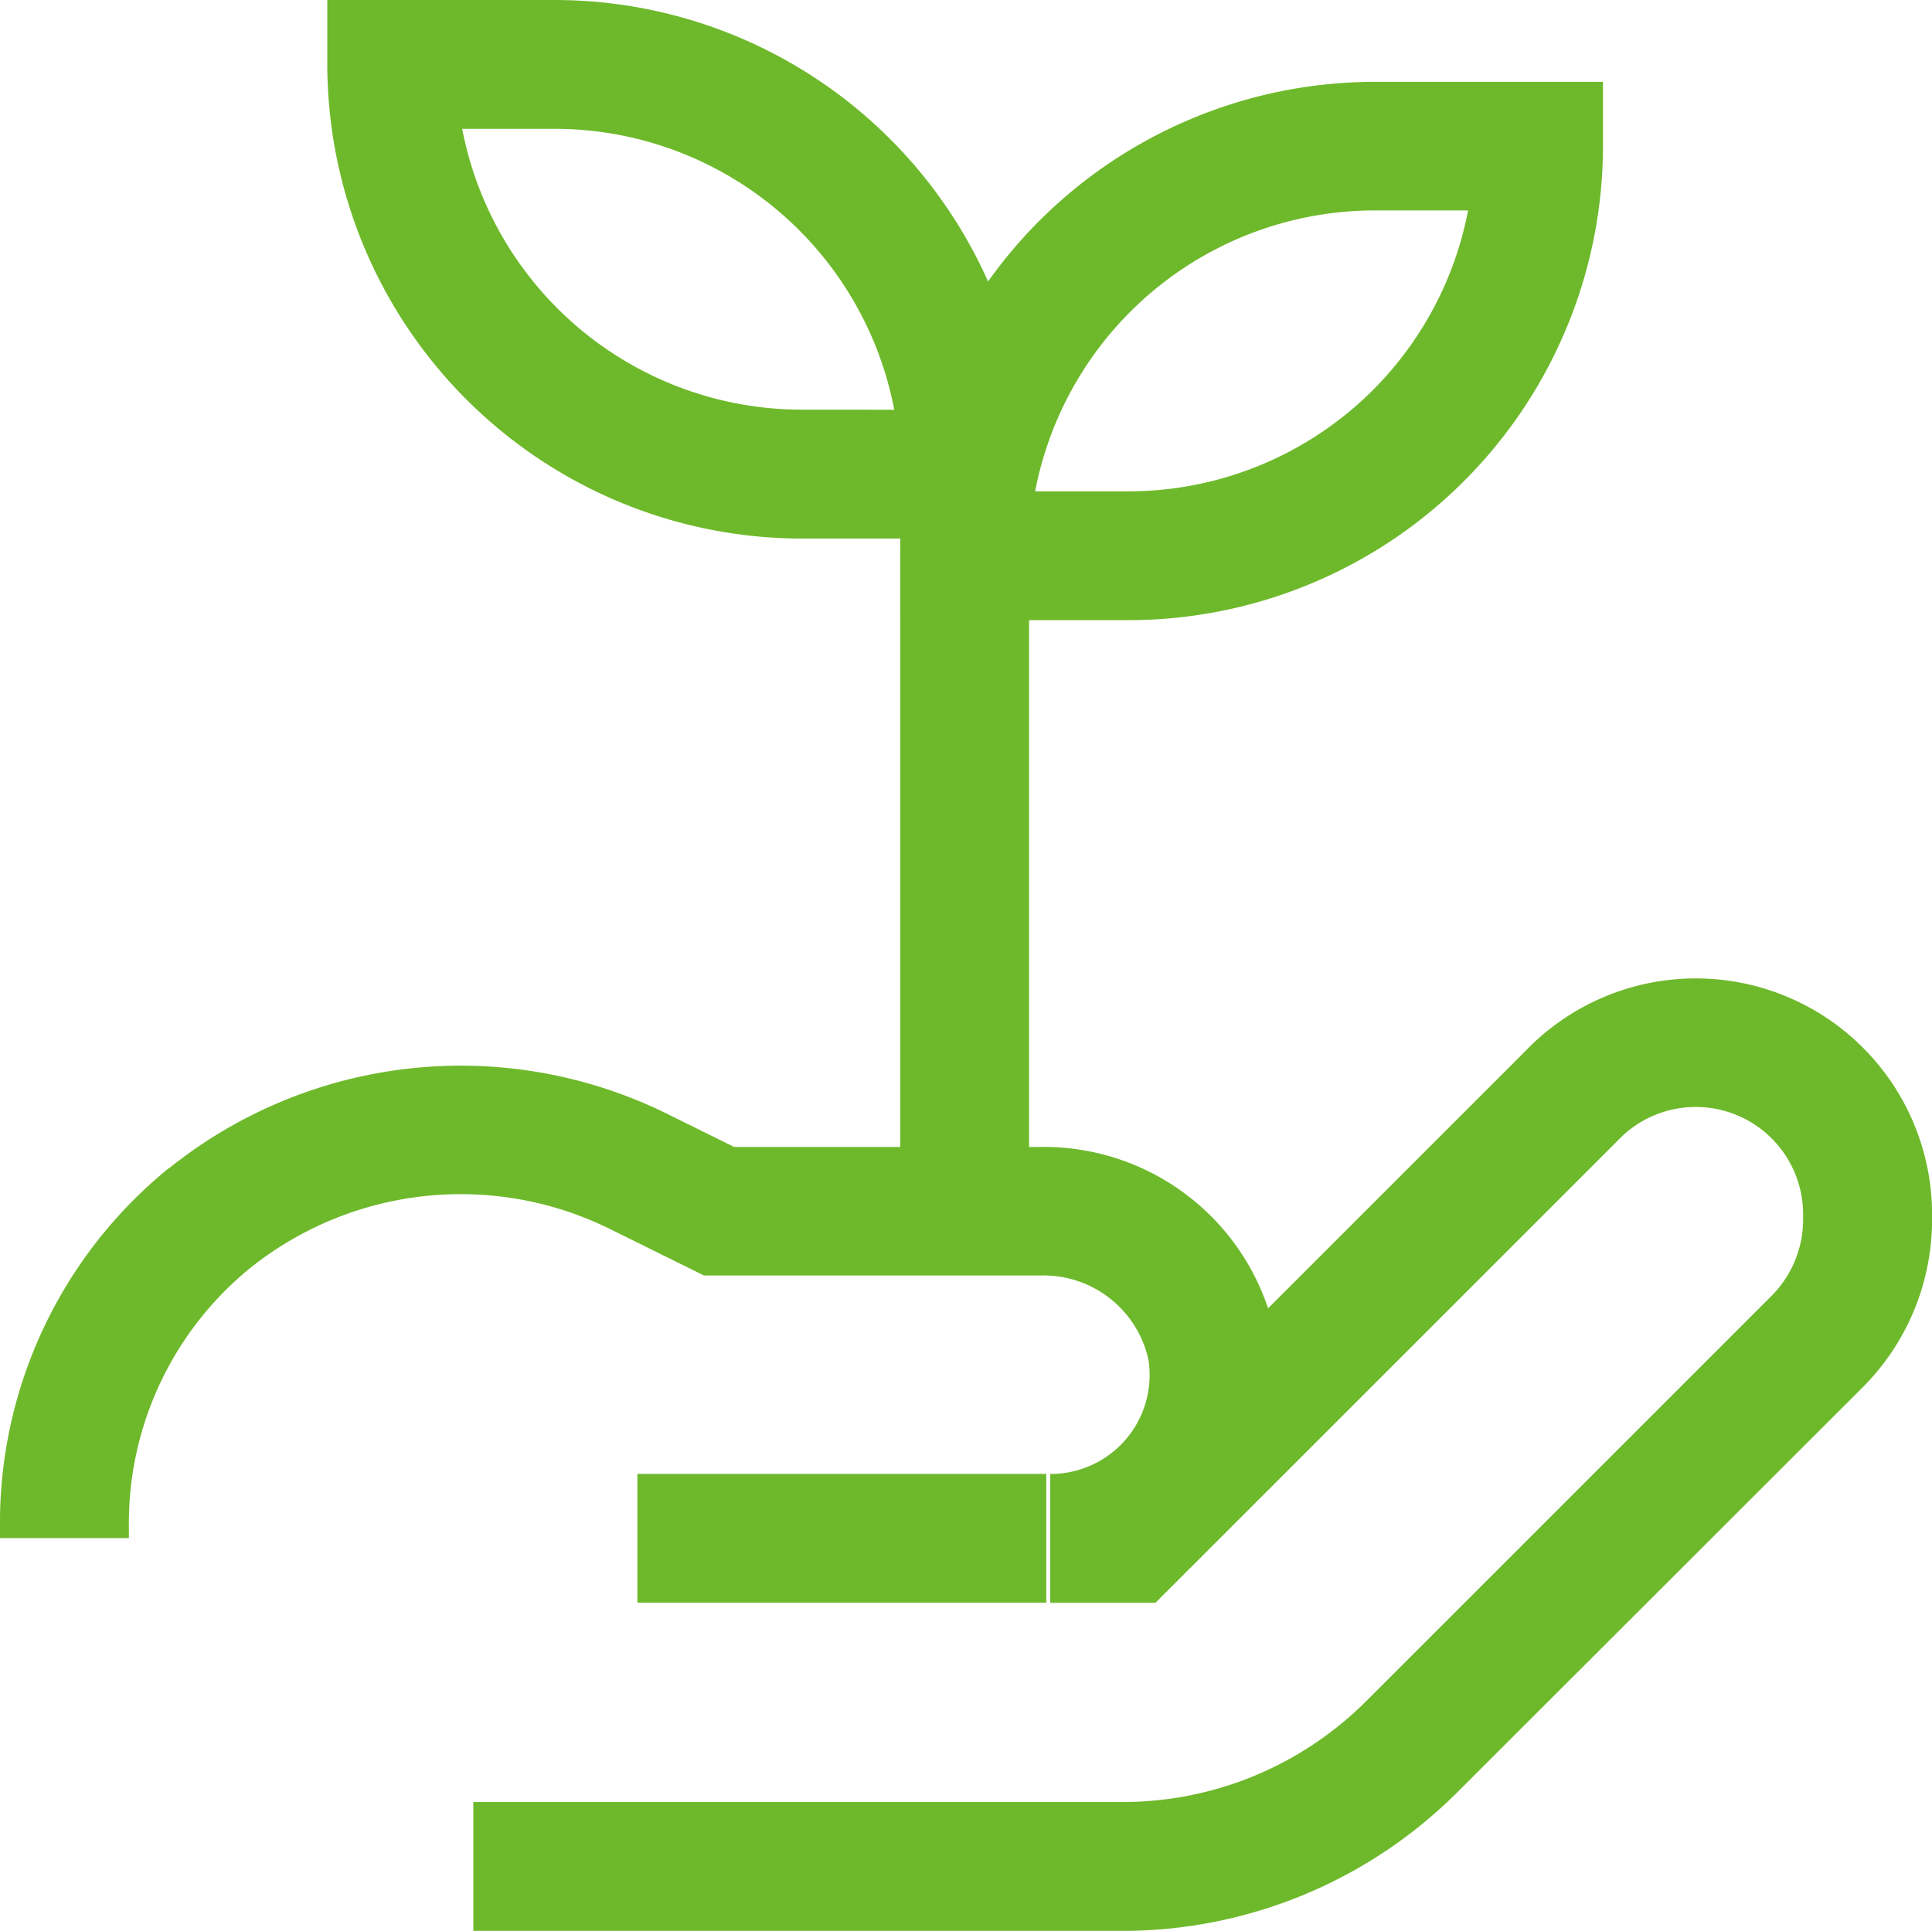
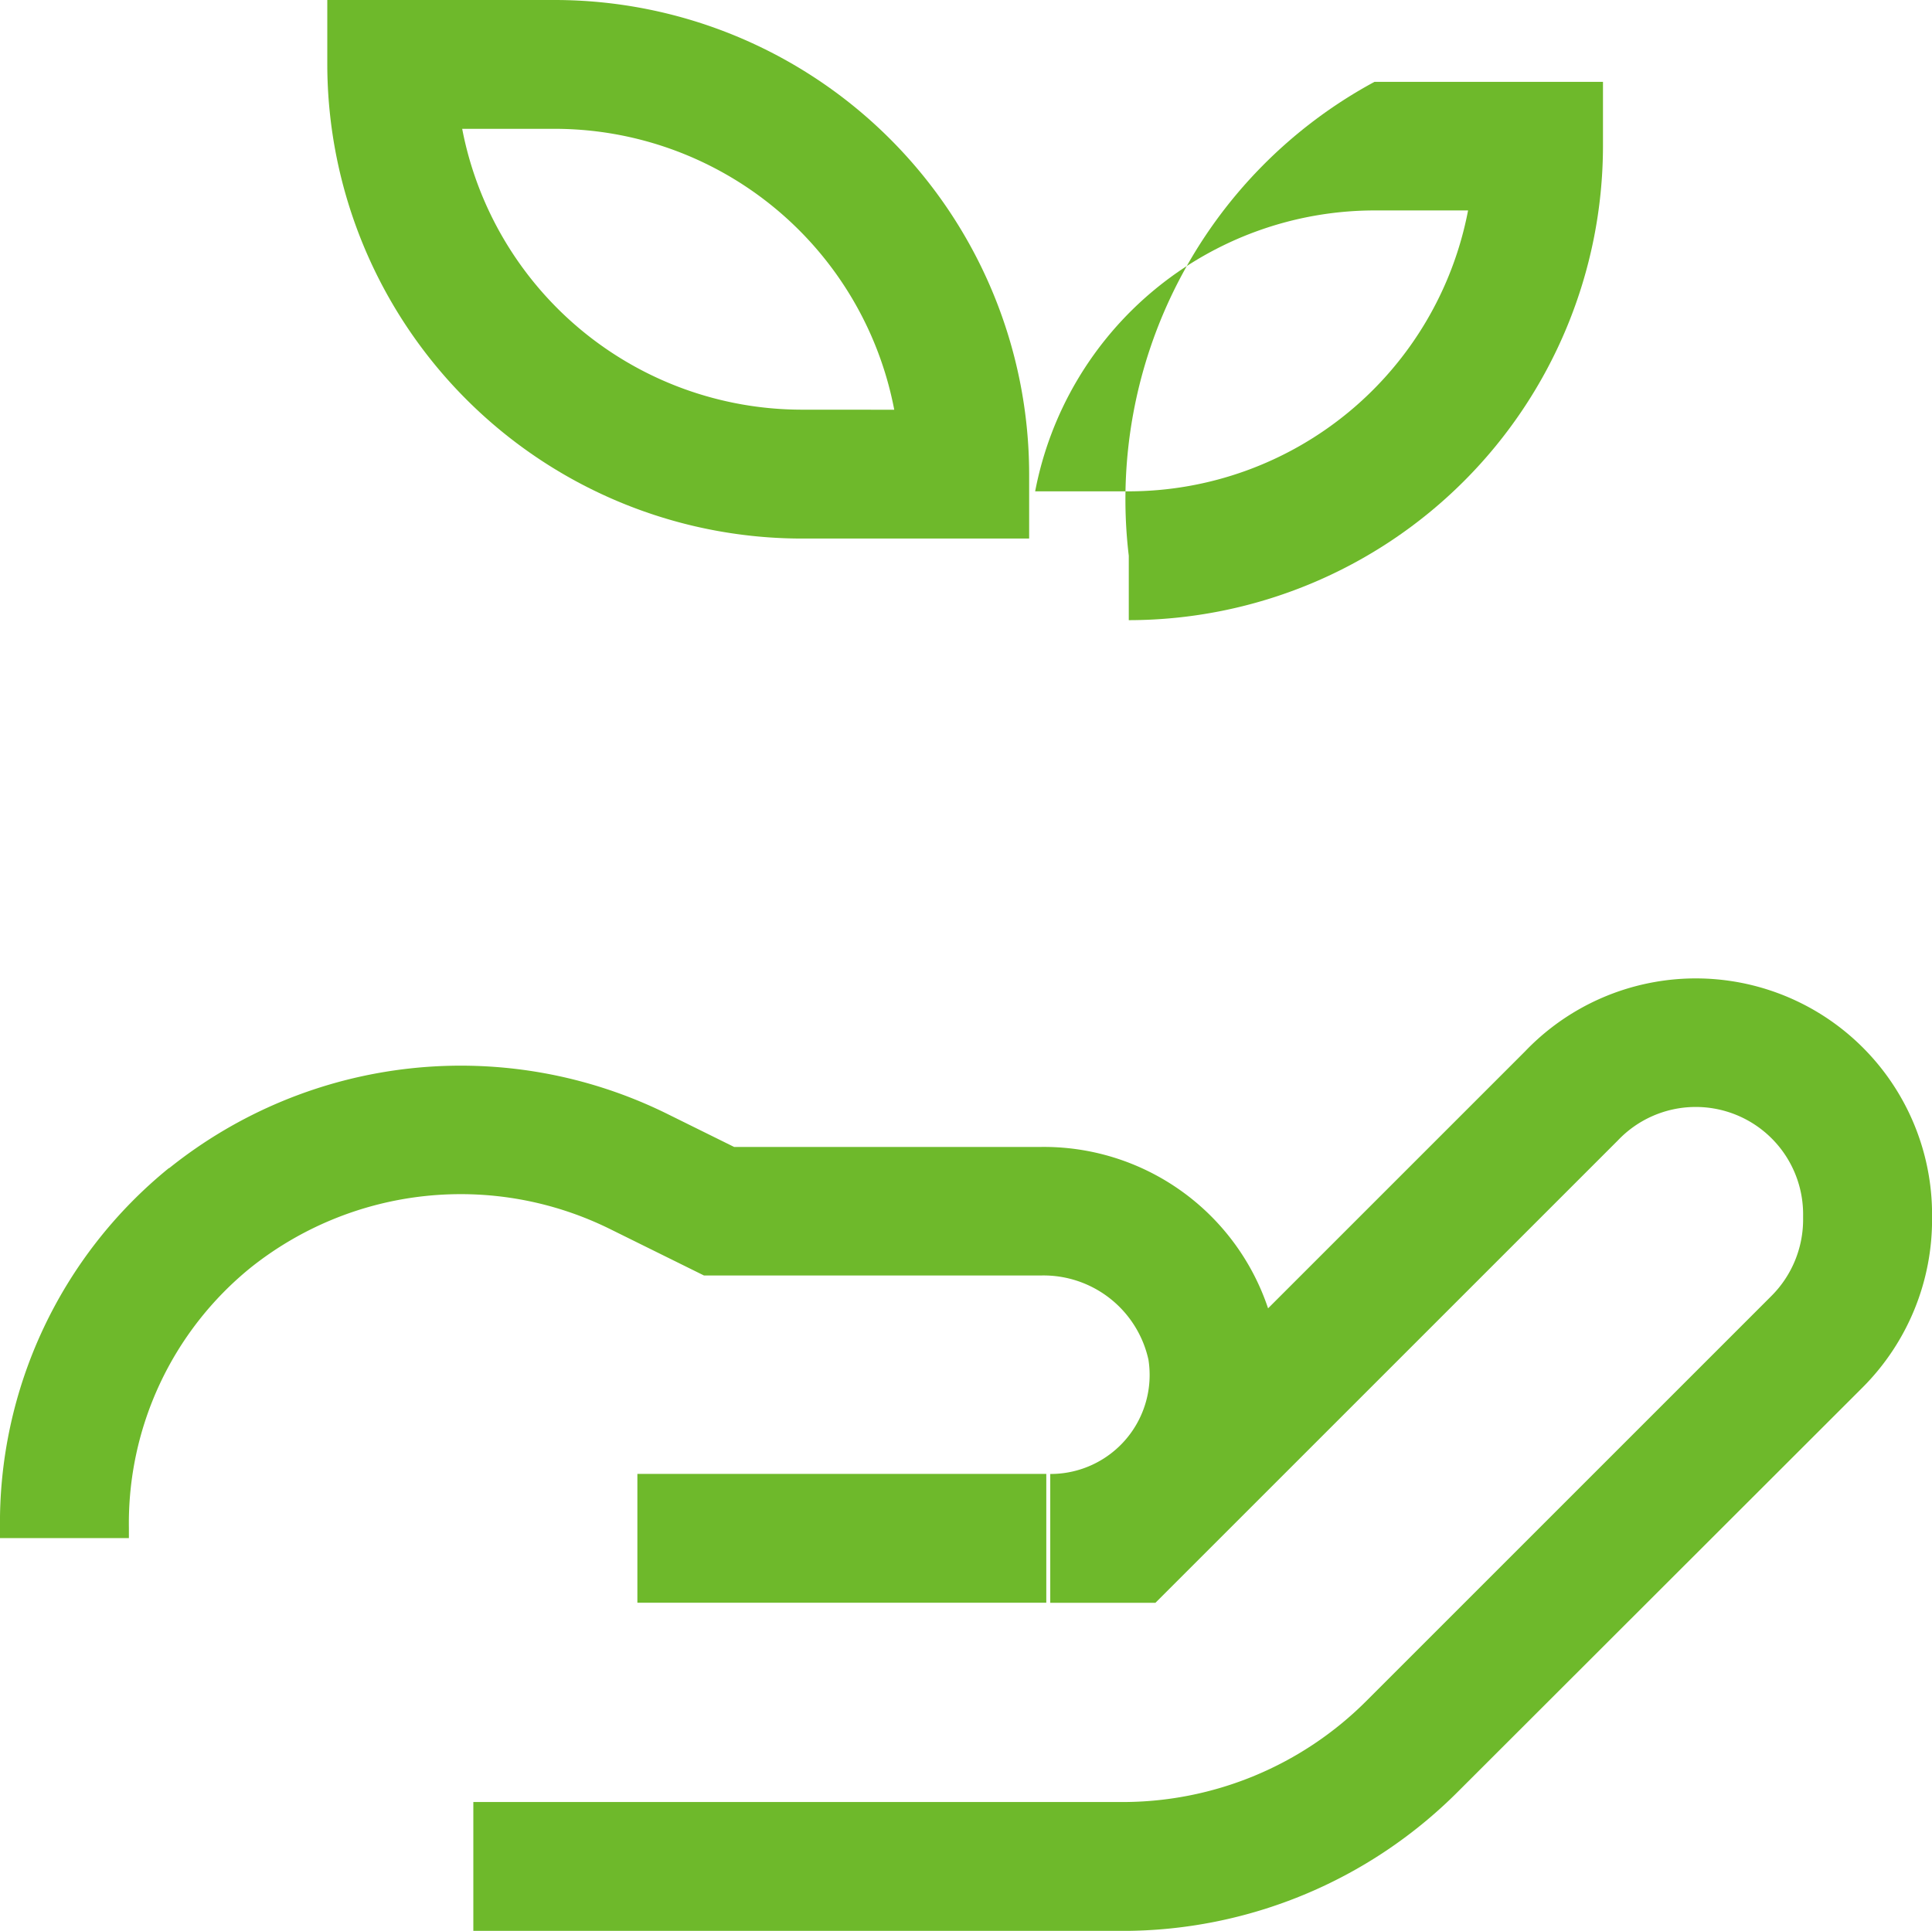
<svg xmlns="http://www.w3.org/2000/svg" width="31.221" height="31.206" viewBox="0 0 31.221 31.206">
  <g id="グループ_1471" data-name="グループ 1471" transform="translate(-0.77 -0.76)">
    <path id="パス_9199" data-name="パス 9199" d="M8.419,27.547V25.465H18.914a5.57,5.57,0,0,0,3.939-1.636l6.541-6.541a1.746,1.746,0,0,0,.514-1.26v-.033a1.735,1.735,0,0,0-2.993-1.223l-.019.019-7.454,7.454h-1.7l0-2.082h.016a1.6,1.6,0,0,0,1.571-1.846A1.736,1.736,0,0,0,17.6,16.955H12.146l-1.509-.746a5.444,5.444,0,0,0-5.823.625,5.317,5.317,0,0,0-1.961,4.2V21.2H.77v-.146A7.388,7.388,0,0,1,3.5,15.219l.006,0a7.531,7.531,0,0,1,8.058-.87l1.07.529h4.938a3.82,3.82,0,0,1,3.69,2.608l4.154-4.154a3.818,3.818,0,0,1,6.576,2.685,3.837,3.837,0,0,1-1.126,2.751L24.328,25.3a7.663,7.663,0,0,1-5.416,2.248Z" transform="translate(0 4.419)" fill="#6eb92b" />
    <path id="線_20" data-name="線 20" d="M6.608,1.332H0V-.75H6.608Z" transform="translate(11.07 25.331)" fill="#6eb92b" />
    <path id="パス_9200" data-name="パス 9200" d="M4.58.76H8.259a7.671,7.671,0,0,1,7.663,7.663V9.464H12.229A7.675,7.675,0,0,1,4.58,1.8Zm9.162,6.622A5.59,5.59,0,0,0,8.259,2.842H6.76a5.593,5.593,0,0,0,5.471,4.539Z" transform="translate(1.479)" fill="#6eb92b" />
-     <path id="パス_9201" data-name="パス 9201" d="M7.663,0h3.693V1.041A7.671,7.671,0,0,1,3.693,8.7H0V7.663A7.671,7.671,0,0,1,7.663,0ZM9.176,2.082H7.663A5.59,5.59,0,0,0,2.18,6.622H3.693A5.59,5.59,0,0,0,9.176,2.082Z" transform="translate(26.674 10.783) rotate(180)" fill="#6eb92b" />
-     <path id="線_21" data-name="線 21" d="M1.332,11.911H-.75V0H1.332Z" transform="translate(16.068 8.423)" fill="#6eb92b" />
+     <path id="パス_9201" data-name="パス 9201" d="M7.663,0V1.041A7.671,7.671,0,0,1,3.693,8.7H0V7.663A7.671,7.671,0,0,1,7.663,0ZM9.176,2.082H7.663A5.59,5.59,0,0,0,2.18,6.622H3.693A5.59,5.59,0,0,0,9.176,2.082Z" transform="translate(26.674 10.783) rotate(180)" fill="#6eb92b" />
  </g>
</svg>